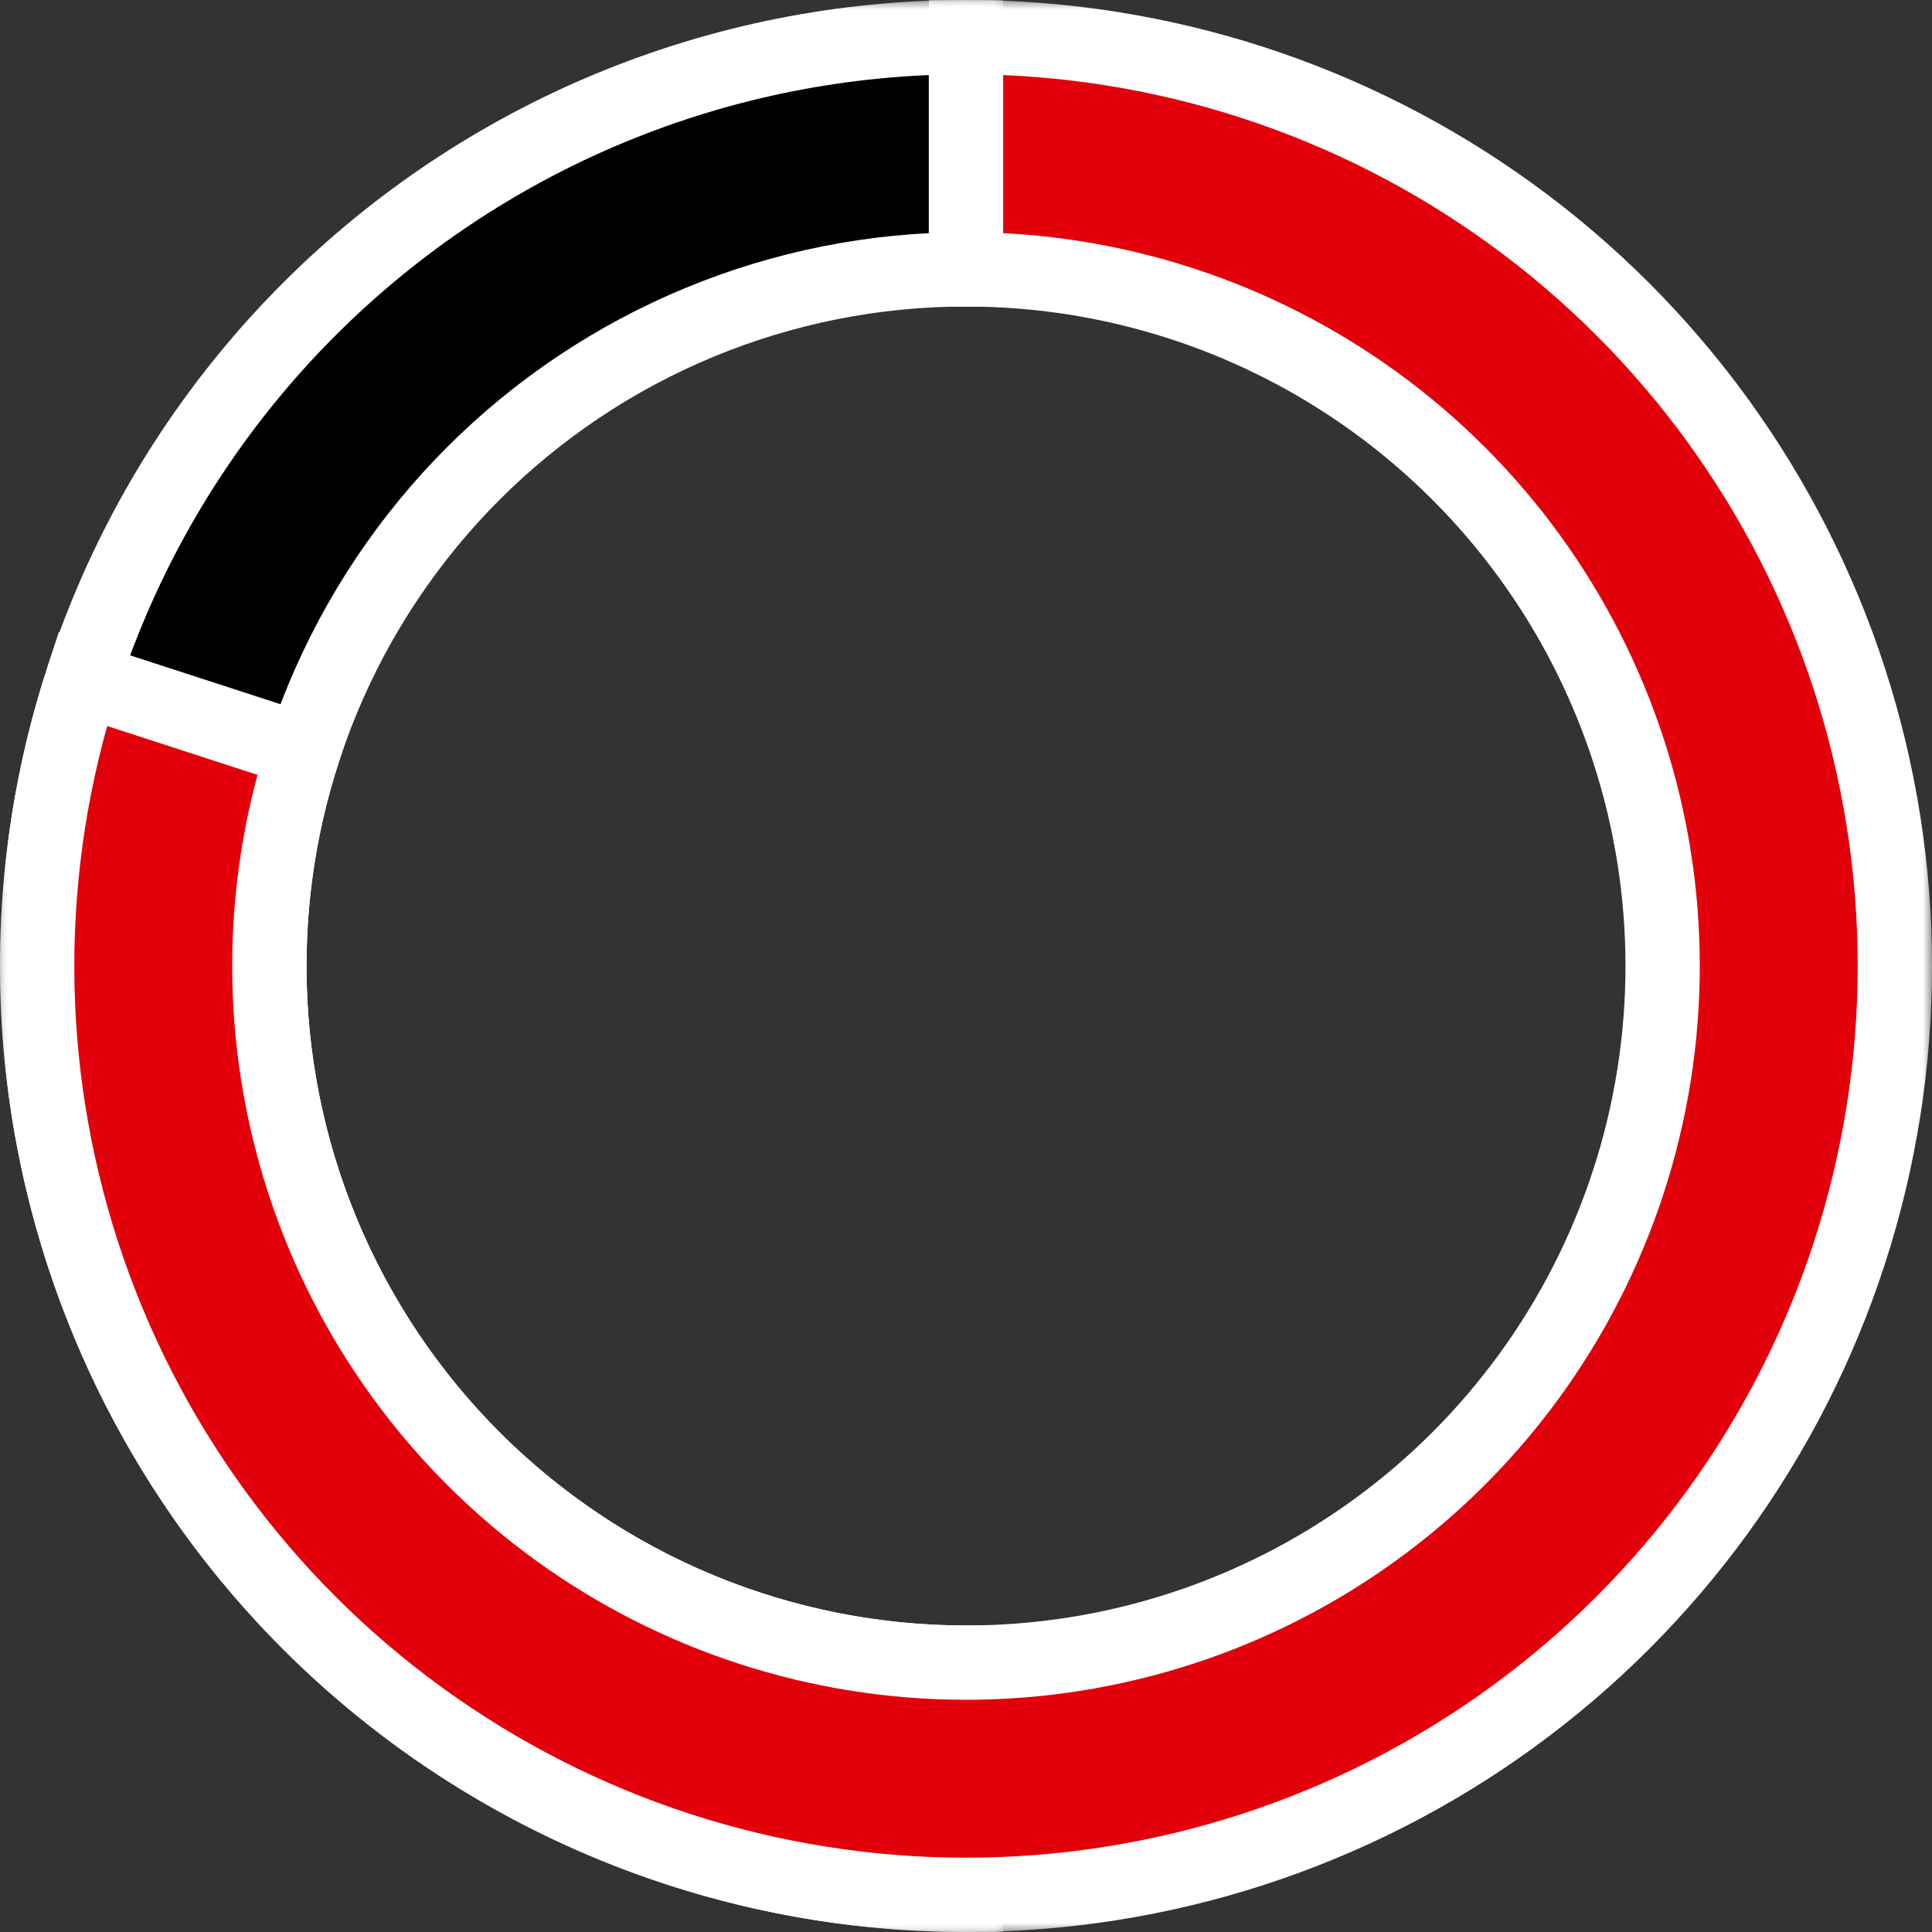
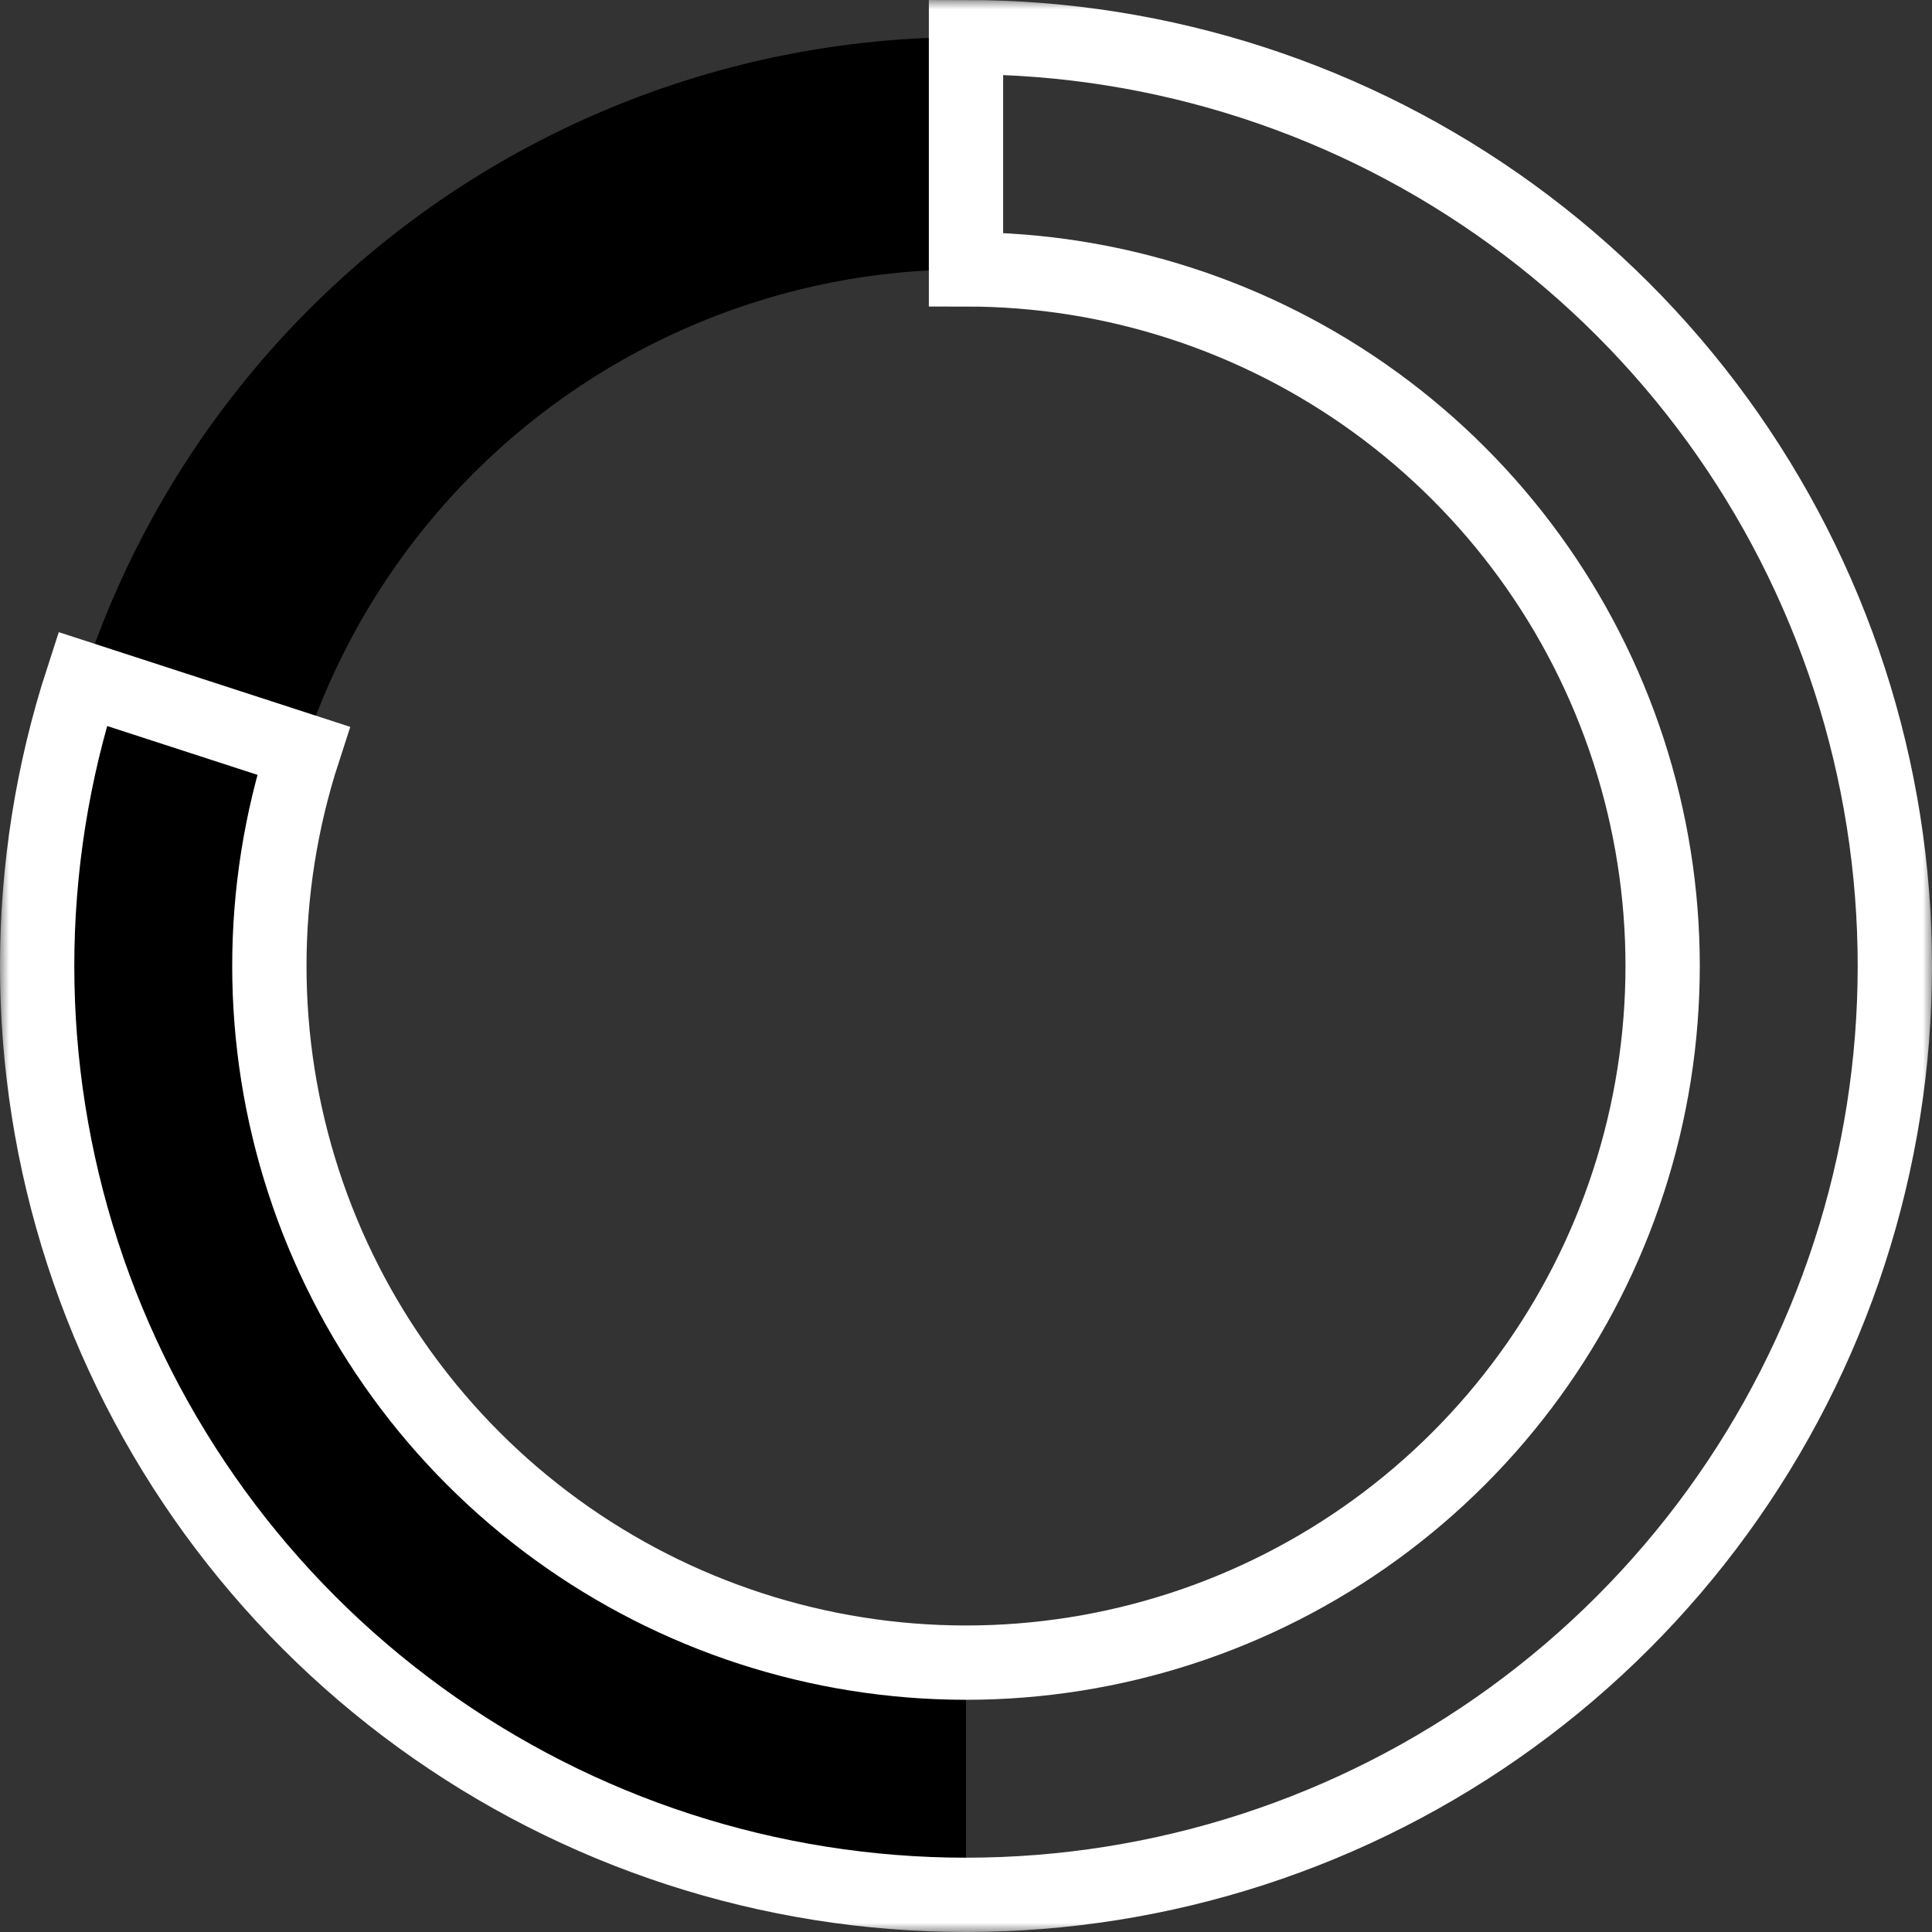
<svg xmlns="http://www.w3.org/2000/svg" width="104" height="104" viewBox="0 0 104 104" fill="none">
  <rect x="0" y="0" width="104" height="104" fill="#333333" stroke="none" />
  <mask id="path-1-outside-1_643_8532" maskUnits="userSpaceOnUse" x="-4.45856e-06" y="-4.45856e-06" width="54" height="104" fill="black">
    <rect fill="white" x="-4.45856e-06" y="-4.45856e-06" width="54" height="104" />
-     <path d="M52 102C45.434 102 38.932 100.707 32.866 98.194C26.799 95.681 21.288 91.998 16.645 87.355C12.002 82.712 8.319 77.2 5.806 71.134C3.293 65.068 2 58.566 2 52C2 45.434 3.293 38.932 5.806 32.866C8.319 26.799 12.002 21.288 16.645 16.645C21.288 12.002 26.8 8.319 32.866 5.806C38.932 3.293 45.434 2 52 2L52 14.5C47.075 14.5 42.199 15.47 37.649 17.355C33.1 19.239 28.966 22.001 25.483 25.483C22.001 28.966 19.239 33.1 17.355 37.649C15.47 42.199 14.5 47.075 14.5 52C14.5 56.925 15.47 61.801 17.355 66.351C19.239 70.9 22.001 75.034 25.483 78.516C28.966 81.999 33.1 84.761 37.649 86.645C42.199 88.53 47.075 89.5 52 89.5L52 102Z" />
  </mask>
  <path d="M52 102C45.434 102 38.932 100.707 32.866 98.194C26.799 95.681 21.288 91.998 16.645 87.355C12.002 82.712 8.319 77.2 5.806 71.134C3.293 65.068 2 58.566 2 52C2 45.434 3.293 38.932 5.806 32.866C8.319 26.799 12.002 21.288 16.645 16.645C21.288 12.002 26.8 8.319 32.866 5.806C38.932 3.293 45.434 2 52 2L52 14.5C47.075 14.5 42.199 15.47 37.649 17.355C33.1 19.239 28.966 22.001 25.483 25.483C22.001 28.966 19.239 33.1 17.355 37.649C15.47 42.199 14.5 47.075 14.5 52C14.5 56.925 15.47 61.801 17.355 66.351C19.239 70.9 22.001 75.034 25.483 78.516C28.966 81.999 33.1 84.761 37.649 86.645C42.199 88.53 47.075 89.5 52 89.5L52 102Z" fill="black" />
-   <path d="M52 102C45.434 102 38.932 100.707 32.866 98.194C26.799 95.681 21.288 91.998 16.645 87.355C12.002 82.712 8.319 77.2 5.806 71.134C3.293 65.068 2 58.566 2 52C2 45.434 3.293 38.932 5.806 32.866C8.319 26.799 12.002 21.288 16.645 16.645C21.288 12.002 26.8 8.319 32.866 5.806C38.932 3.293 45.434 2 52 2L52 14.5C47.075 14.5 42.199 15.47 37.649 17.355C33.1 19.239 28.966 22.001 25.483 25.483C22.001 28.966 19.239 33.1 17.355 37.649C15.47 42.199 14.5 47.075 14.5 52C14.5 56.925 15.47 61.801 17.355 66.351C19.239 70.9 22.001 75.034 25.483 78.516C28.966 81.999 33.1 84.761 37.649 86.645C42.199 88.53 47.075 89.5 52 89.5L52 102Z" stroke="white" stroke-width="4" mask="url(#path-1-outside-1_643_8532)" />
  <mask id="path-2-outside-2_643_8532" maskUnits="userSpaceOnUse" x="-4.45856e-06" y="-4.45856e-06" width="104" height="104" fill="black">
    <rect fill="white" x="-4.45856e-06" y="-4.45856e-06" width="104" height="104" />
-     <path d="M52 2C62.559 2 72.847 5.343 81.389 11.549C89.932 17.756 96.29 26.507 99.553 36.549C102.816 46.591 102.816 57.409 99.553 67.451C96.29 77.493 89.932 86.245 81.389 92.451C72.847 98.657 62.559 102 52 102C41.441 102 31.153 98.657 22.611 92.451C14.068 86.244 7.71 77.493 4.447 67.451C1.184 57.409 1.184 46.591 4.447 36.549L16.335 40.412C13.888 47.944 13.888 56.056 16.335 63.588C18.782 71.12 23.551 77.683 29.958 82.338C36.365 86.993 44.081 89.5 52 89.5C59.919 89.5 67.635 86.993 74.042 82.338C80.449 77.683 85.217 71.12 87.665 63.588C90.112 56.056 90.112 47.944 87.665 40.412C85.217 32.88 80.449 26.317 74.042 21.662C67.635 17.007 59.919 14.5 52 14.5L52 2Z" />
  </mask>
-   <path d="M52 2C62.559 2 72.847 5.343 81.389 11.549C89.932 17.756 96.29 26.507 99.553 36.549C102.816 46.591 102.816 57.409 99.553 67.451C96.29 77.493 89.932 86.245 81.389 92.451C72.847 98.657 62.559 102 52 102C41.441 102 31.153 98.657 22.611 92.451C14.068 86.244 7.71 77.493 4.447 67.451C1.184 57.409 1.184 46.591 4.447 36.549L16.335 40.412C13.888 47.944 13.888 56.056 16.335 63.588C18.782 71.12 23.551 77.683 29.958 82.338C36.365 86.993 44.081 89.5 52 89.5C59.919 89.5 67.635 86.993 74.042 82.338C80.449 77.683 85.217 71.12 87.665 63.588C90.112 56.056 90.112 47.944 87.665 40.412C85.217 32.88 80.449 26.317 74.042 21.662C67.635 17.007 59.919 14.5 52 14.5L52 2Z" fill="#E2010B" />
  <path d="M52 2C62.559 2 72.847 5.343 81.389 11.549C89.932 17.756 96.29 26.507 99.553 36.549C102.816 46.591 102.816 57.409 99.553 67.451C96.29 77.493 89.932 86.245 81.389 92.451C72.847 98.657 62.559 102 52 102C41.441 102 31.153 98.657 22.611 92.451C14.068 86.244 7.71 77.493 4.447 67.451C1.184 57.409 1.184 46.591 4.447 36.549L16.335 40.412C13.888 47.944 13.888 56.056 16.335 63.588C18.782 71.12 23.551 77.683 29.958 82.338C36.365 86.993 44.081 89.5 52 89.5C59.919 89.5 67.635 86.993 74.042 82.338C80.449 77.683 85.217 71.12 87.665 63.588C90.112 56.056 90.112 47.944 87.665 40.412C85.217 32.88 80.449 26.317 74.042 21.662C67.635 17.007 59.919 14.5 52 14.5L52 2Z" stroke="white" stroke-width="4" mask="url(#path-2-outside-2_643_8532)" />
</svg>